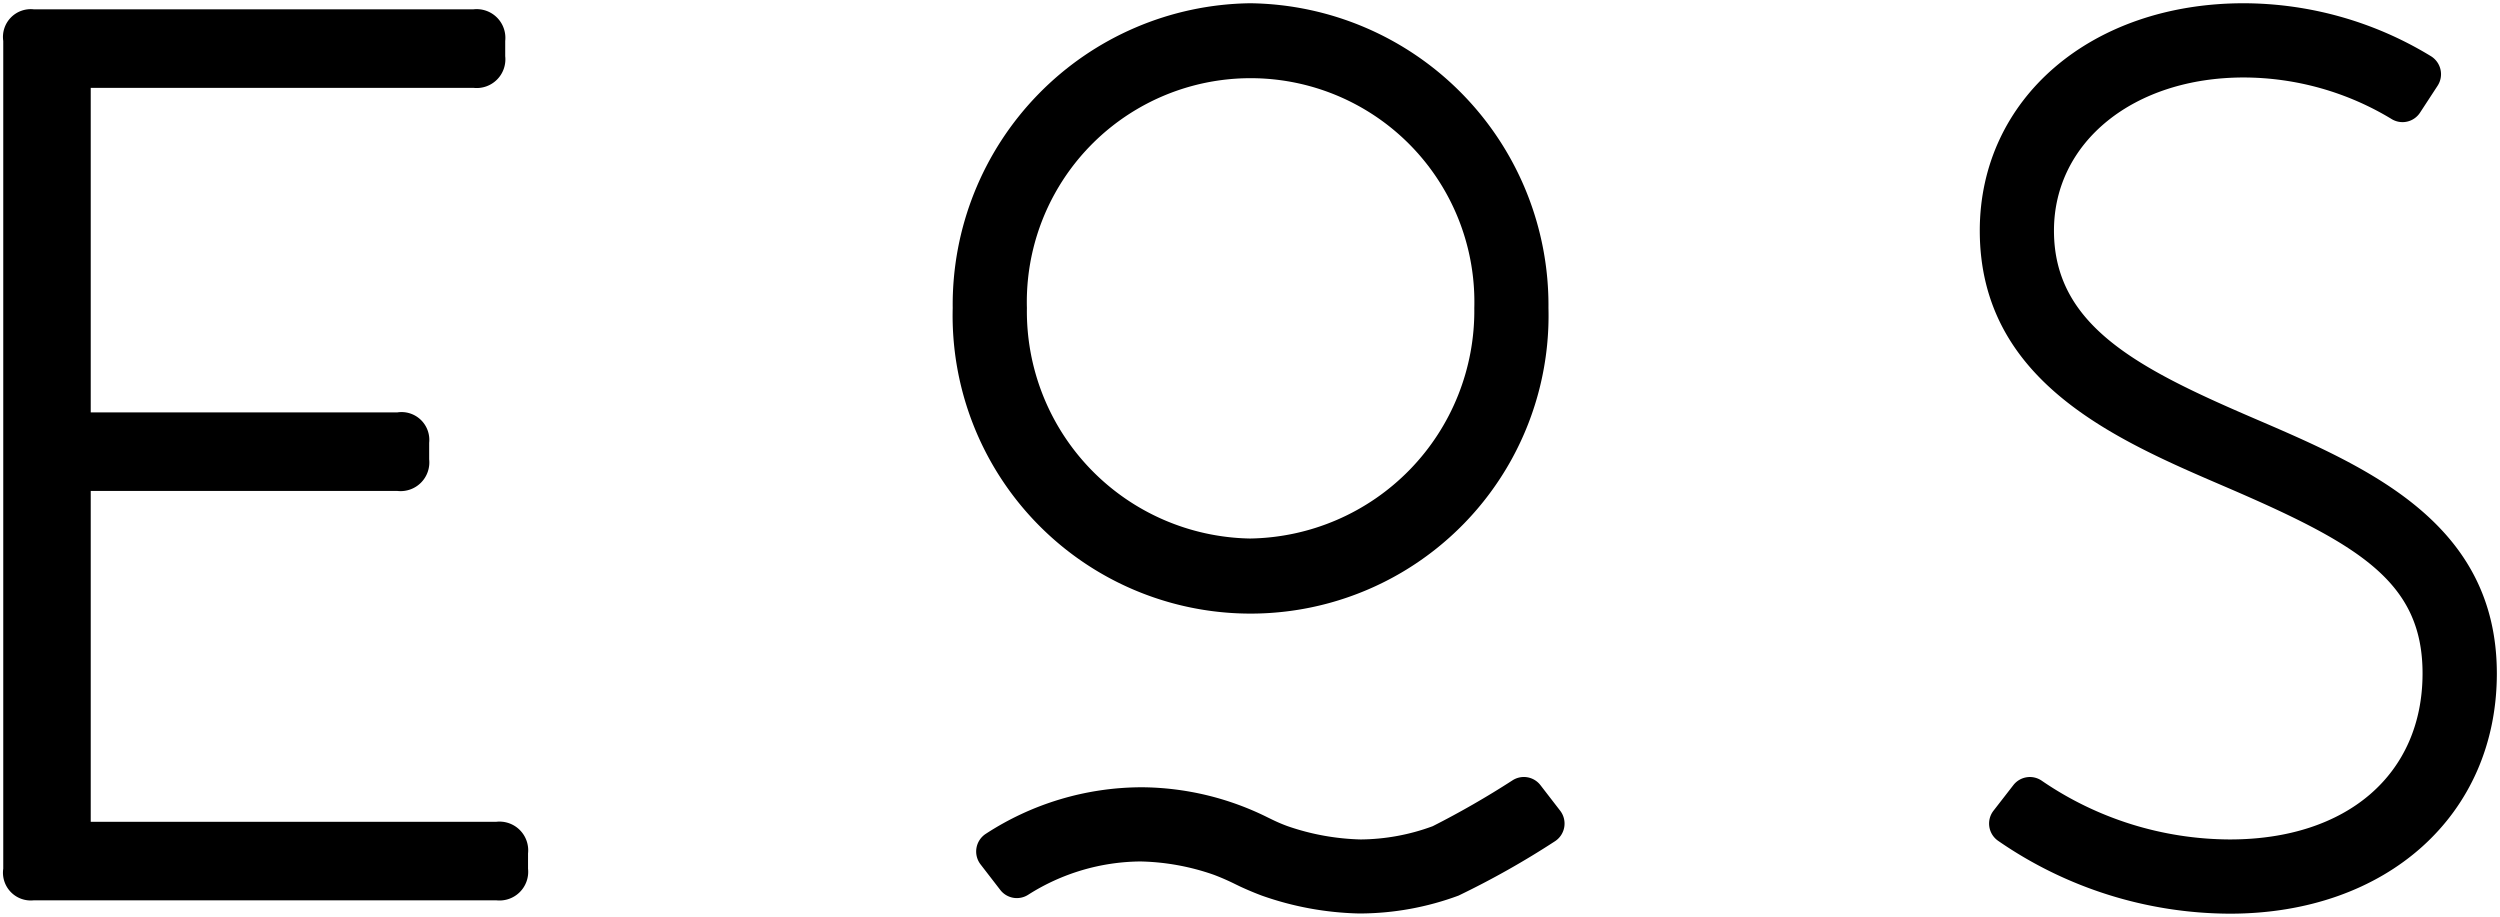
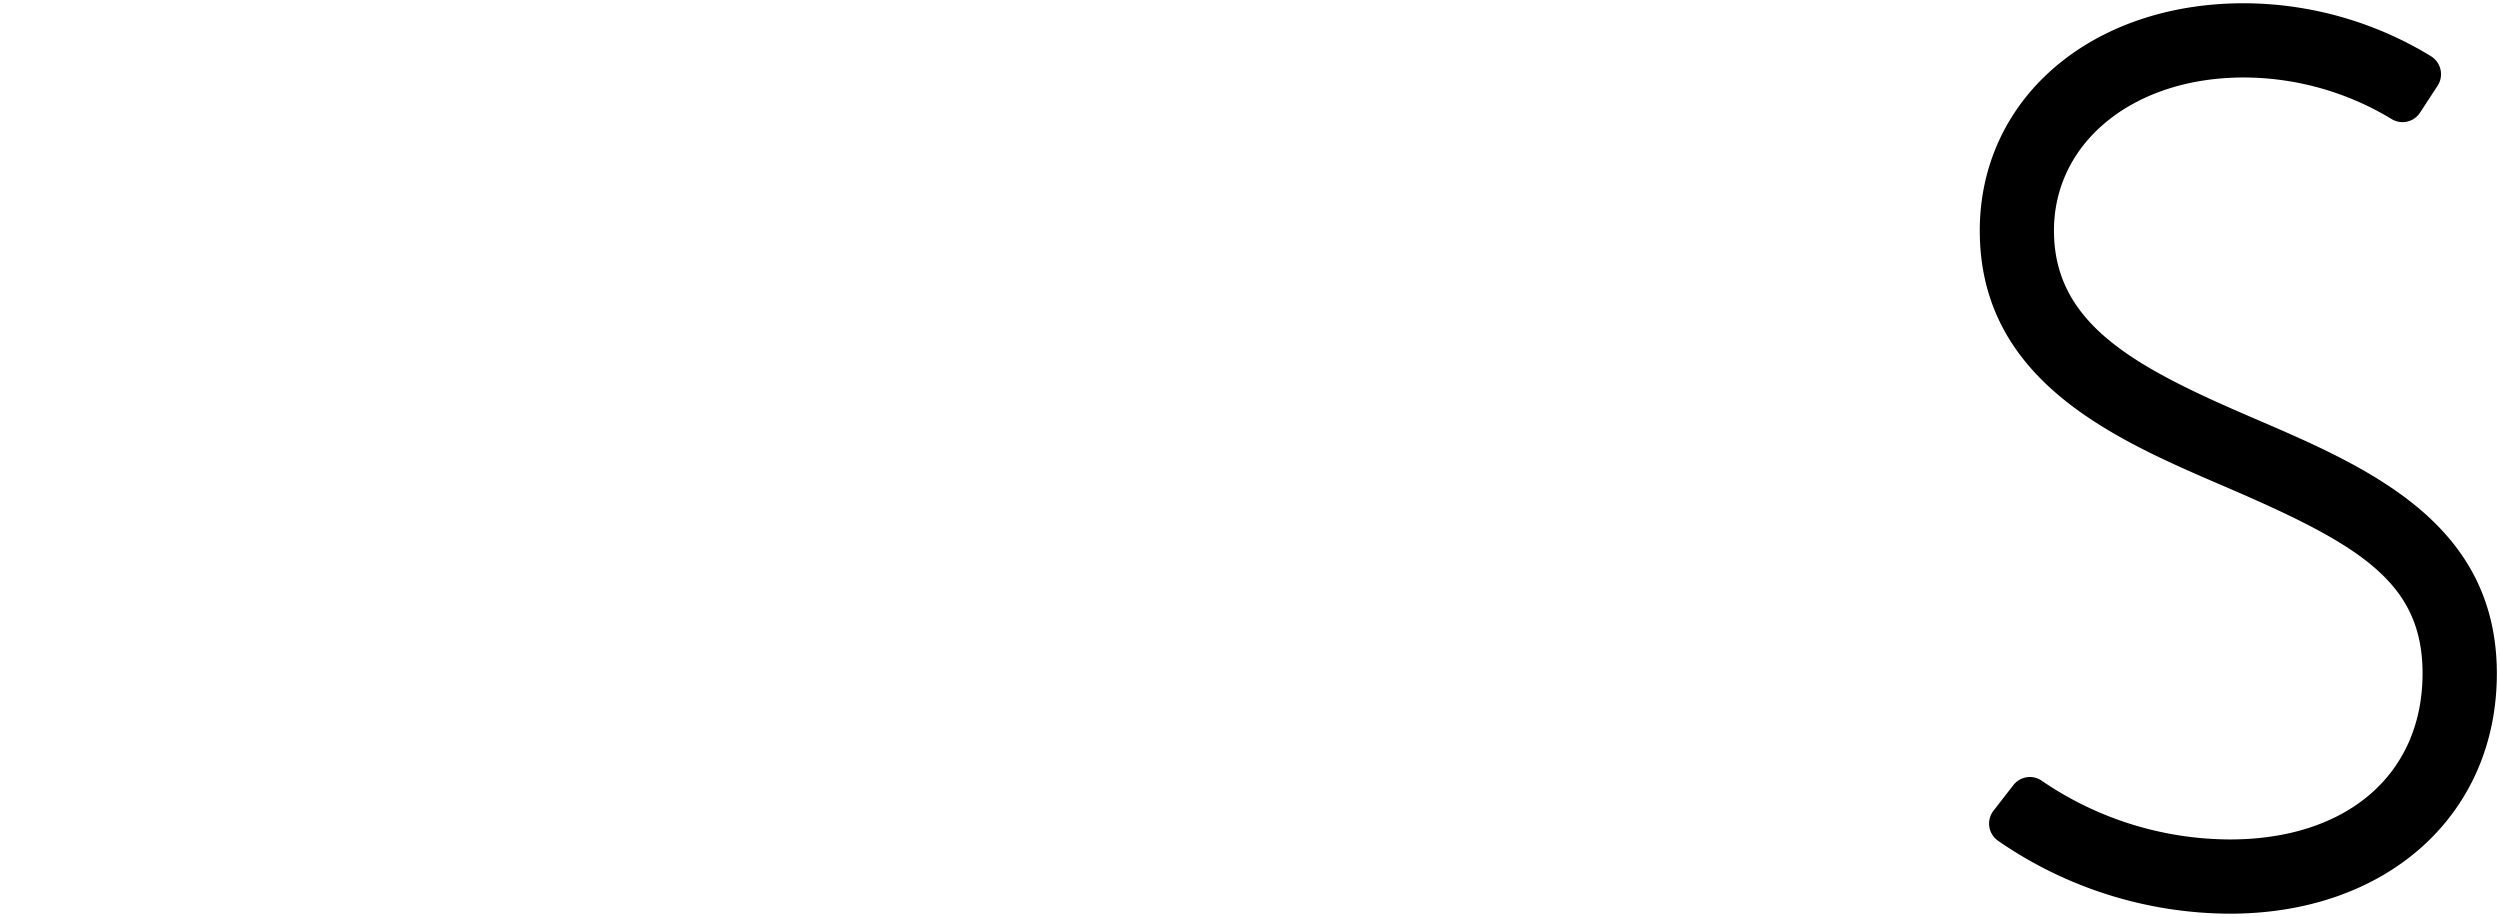
<svg xmlns="http://www.w3.org/2000/svg" id="Group_1362" data-name="Group 1362" width="76.794" height="28.165" viewBox="0 0 76.794 28.165">
  <g id="Group_1362-2" data-name="Group 1362" fill="#000">
-     <path id="Path_1402" data-name="Path 1402" d="M.5 2.4a.854.854 0 01.935-.973h13.511a.882.882 0 01.973.973v.467a.882.882 0 01-.973.973H3.187v9.968h9.423a.854.854 0 01.973.935v.506a.882.882 0 01-.973.973H3.187v10.162h12.46a.882.882 0 01.973.973v.467a.882.882 0 01-.973.973H1.435a.854.854 0 01-.935-.973z" transform="translate(-.4 -1.141)" />
-     <path id="Path_1403" data-name="Path 1403" d="M156.048.5a9.26 9.26 0 00-9.134 9.361 9.153 9.153 0 1018.3 0A9.276 9.276 0 00156.048.5zm0 16.442a6.979 6.979 0 01-6.855-7.081 6.874 6.874 0 1113.743 0 6.994 6.994 0 01-6.888 7.081z" transform="translate(-117.649 -.4)" />
    <path id="Path_1404" data-name="Path 1404" d="M313.712 13.246c-3.592-1.544-6.134-2.86-6.134-5.761 0-2.726 2.453-4.705 5.832-4.705a8.8 8.8 0 014.553 1.285.642.642 0 00.861-.207l.539-.825a.65.65 0 00-.217-.914A11.078 11.078 0 00313.41.5c-4.7 0-8.111 2.938-8.111 6.985 0 4.626 4.166 6.417 7.513 7.855 4.138 1.779 6.088 2.925 6.088 5.746 0 3.1-2.322 5.1-5.917 5.1a10.281 10.281 0 01-5.783-1.806.642.642 0 00-.871.139l-.607.782a.644.644 0 00.141.927 12.576 12.576 0 007.119 2.238c4.826 0 8.2-3.035 8.2-7.38-.003-4.631-3.969-6.336-7.47-7.84z" transform="translate(-244.485 -.4)" />
-     <path id="Path_1405" data-name="Path 1405" d="M164.55 121.353a6.515 6.515 0 01-2.21.407 7.409 7.409 0 01-2.244-.407 4.841 4.841 0 01-.471-.2l-.136-.066a8.8 8.8 0 00-3.863-.93h-.042a8.8 8.8 0 00-4.768 1.434.648.648 0 00-.154.936l.606.785a.643.643 0 00.856.147 6.515 6.515 0 013.452-1.023 7.234 7.234 0 012.241.406c.317.118.6.257.664.289l.163.079c.076.035.348.16.66.276a9.579 9.579 0 002.978.548h.048a8.793 8.793 0 003.013-.549 26.359 26.359 0 002.968-1.673.648.648 0 00.154-.936l-.606-.785a.643.643 0 00-.857-.147 27.119 27.119 0 01-2.452 1.409z" transform="translate(-120.541 -95.974)" />
  </g>
</svg>